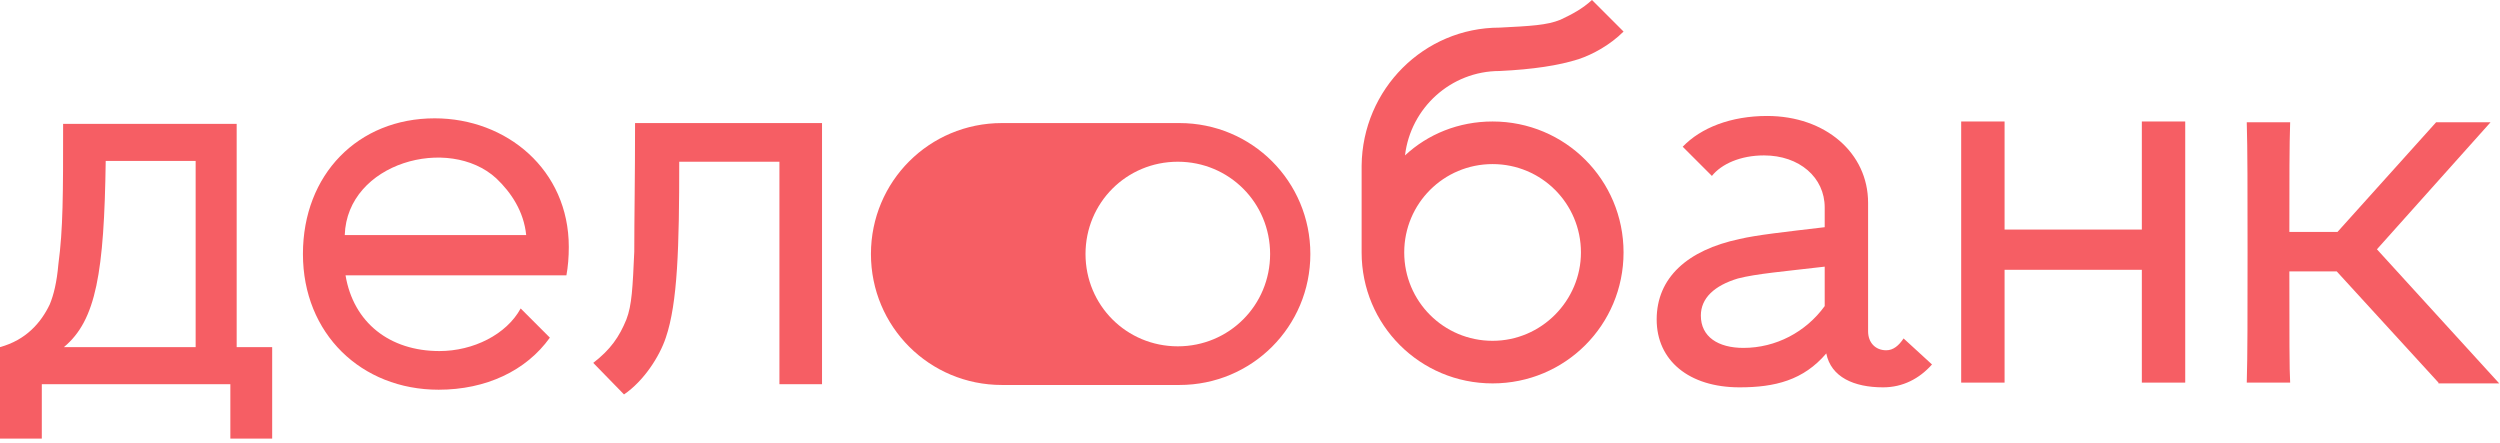
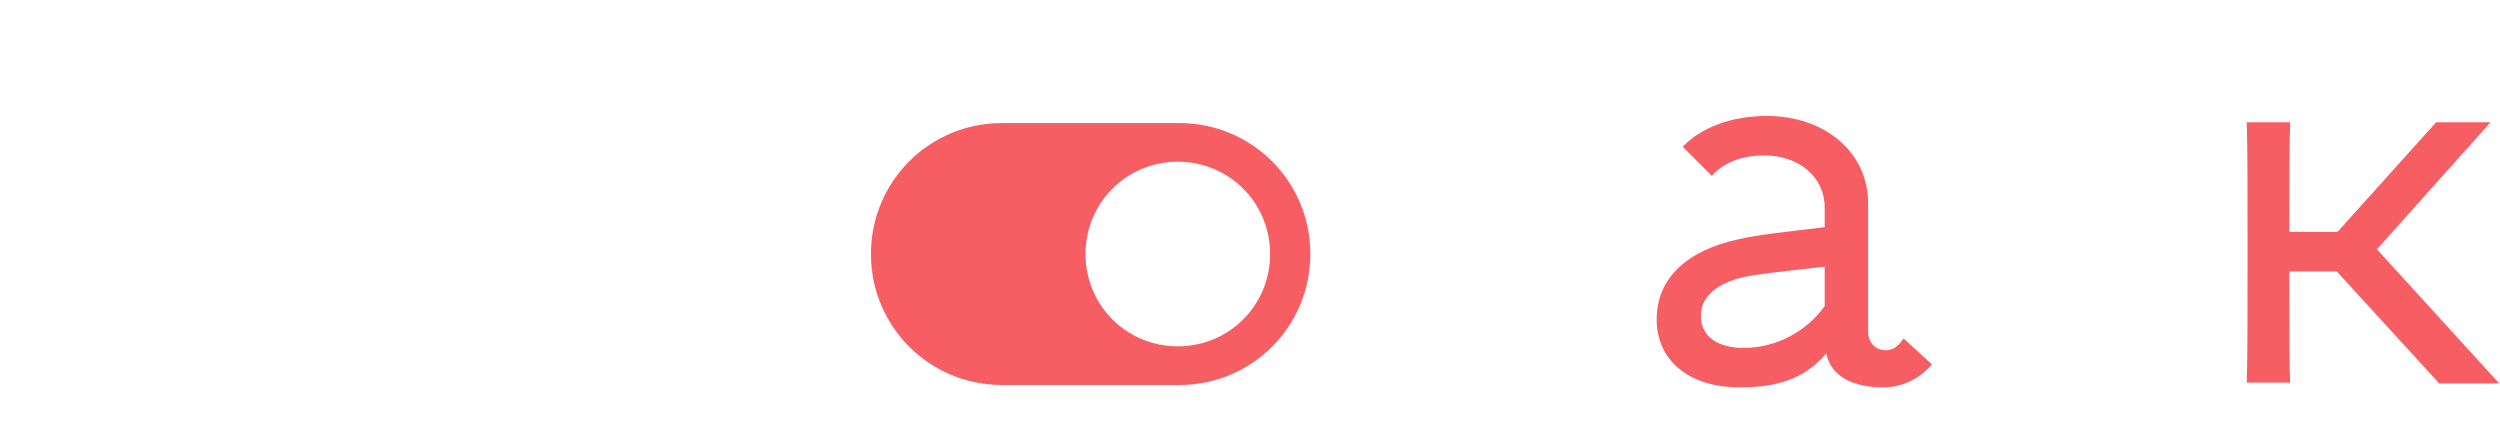
<svg xmlns="http://www.w3.org/2000/svg" width="220" height="39" viewBox="0 0 220 39" fill="none">
  <g clip-path="url(#clip0)">
-     <path d="M188.482 33.67V23.742H176.403V33.67H172.584V10.691H176.403V20.202H188.482V10.691H192.3V33.67H188.482Z" fill="#F65E64" />
    <path d="M214.585 33.67L205.63 23.881H201.464C201.464 29.366 201.464 32.629 201.534 33.67H197.715C197.785 31.379 197.785 27.561 197.785 22.215C197.785 16.87 197.785 13.051 197.715 10.761H201.534C201.464 12.704 201.464 15.898 201.464 20.41H205.699L214.377 10.761H219.167L209.17 21.938L219.931 33.739H214.585V33.67Z" fill="#F65E64" />
    <path d="M160.574 26.936C158.908 29.227 156.27 30.615 153.424 30.615C151.202 30.615 149.675 29.643 149.675 27.769C149.675 26.242 150.855 25.131 152.938 24.506C154.534 24.09 157.034 23.881 160.574 23.465V26.936ZM167.516 29.782C167.1 30.407 166.614 30.824 165.989 30.824C165.017 30.824 164.392 30.129 164.392 29.157V17.842C164.392 13.468 160.644 10.205 155.506 10.205C152.313 10.205 149.675 11.246 148.078 12.913L150.647 15.481C151.48 14.44 153.146 13.676 155.229 13.676C158.353 13.676 160.574 15.62 160.574 18.258V19.994C157.034 20.41 154.534 20.688 153.076 21.035C148.495 22.007 145.787 24.437 145.787 28.116C145.787 31.726 148.633 34.086 153.076 34.086C156.2 34.086 158.7 33.462 160.713 31.101C161.129 33.184 163.143 34.086 165.711 34.086C167.447 34.086 168.905 33.323 170.016 32.073L167.516 29.782Z" fill="#F65E64" />
-     <path d="M131.347 29.991C127.043 29.991 123.572 26.519 123.572 22.215C123.572 17.911 127.043 14.44 131.347 14.44C135.652 14.44 139.123 17.911 139.123 22.215C139.123 26.45 135.652 29.991 131.347 29.991ZM131.347 10.691C128.362 10.691 125.655 11.802 123.641 13.676C124.127 9.511 127.668 6.248 131.972 6.248C134.888 6.109 137.179 5.762 138.914 5.207C140.164 4.79 141.691 3.957 142.872 2.777L140.095 0C139.262 0.764 138.359 1.25 137.318 1.736C136.138 2.222 134.68 2.291 131.972 2.43C125.308 2.43 119.893 7.845 119.823 14.579V22.215C119.823 28.602 124.961 33.739 131.347 33.739C137.734 33.739 142.872 28.602 142.872 22.215C142.872 15.828 137.734 10.691 131.347 10.691Z" fill="#F65E64" />
-     <path d="M17.217 30.546V14.162H9.303C9.164 23.951 8.47 28.186 5.623 30.546H17.217ZM20.827 30.546H23.951V38.599H20.271V33.809H3.679V38.599H0V30.546C2.291 29.921 3.61 28.394 4.374 26.797C4.721 25.964 4.998 24.853 5.137 23.257C5.554 20.133 5.554 17.147 5.554 10.899H20.827V30.546Z" fill="#F65E64" />
-     <path d="M68.589 33.809V14.232H59.773C59.773 21.729 59.634 26.658 58.592 29.713C58.037 31.379 56.649 33.531 54.913 34.711L52.206 31.934C53.733 30.754 54.496 29.643 55.121 28.116C55.607 26.866 55.677 25.27 55.816 22.146C55.816 19.022 55.885 15.967 55.885 10.83H72.338V33.809H68.589Z" fill="#F65E64" />
-     <path d="M30.338 20.688H46.305C46.096 18.605 44.986 16.939 43.667 15.69C39.501 11.871 30.546 14.301 30.338 20.688ZM48.388 29.713C46.305 32.629 42.764 34.295 38.599 34.295C31.796 34.295 26.658 29.366 26.658 22.354C26.658 15.342 31.518 10.413 38.252 10.413C44.569 10.413 50.054 14.926 50.054 21.729C50.054 22.632 49.984 23.465 49.845 24.229H30.407C31.101 28.394 34.295 30.893 38.668 30.893C41.654 30.893 44.569 29.435 45.819 27.144L48.388 29.713Z" fill="#F65E64" />
    <path d="M103.648 30.477C99.135 30.477 95.525 26.866 95.525 22.354C95.525 17.842 99.135 14.232 103.648 14.232C108.16 14.232 111.77 17.842 111.77 22.354C111.77 26.866 108.16 30.477 103.648 30.477ZM103.787 10.83H88.167C81.78 10.83 76.643 15.967 76.643 22.354C76.643 28.741 81.78 33.878 88.167 33.878H103.787C110.174 33.878 115.311 28.741 115.311 22.354C115.311 15.967 110.174 10.83 103.787 10.83Z" fill="#F65E64" />
  </g>
  <defs>
    <clipPath id="clip0">
      <rect width="220" height="38.599" fill="white" />
    </clipPath>
  </defs>
</svg>